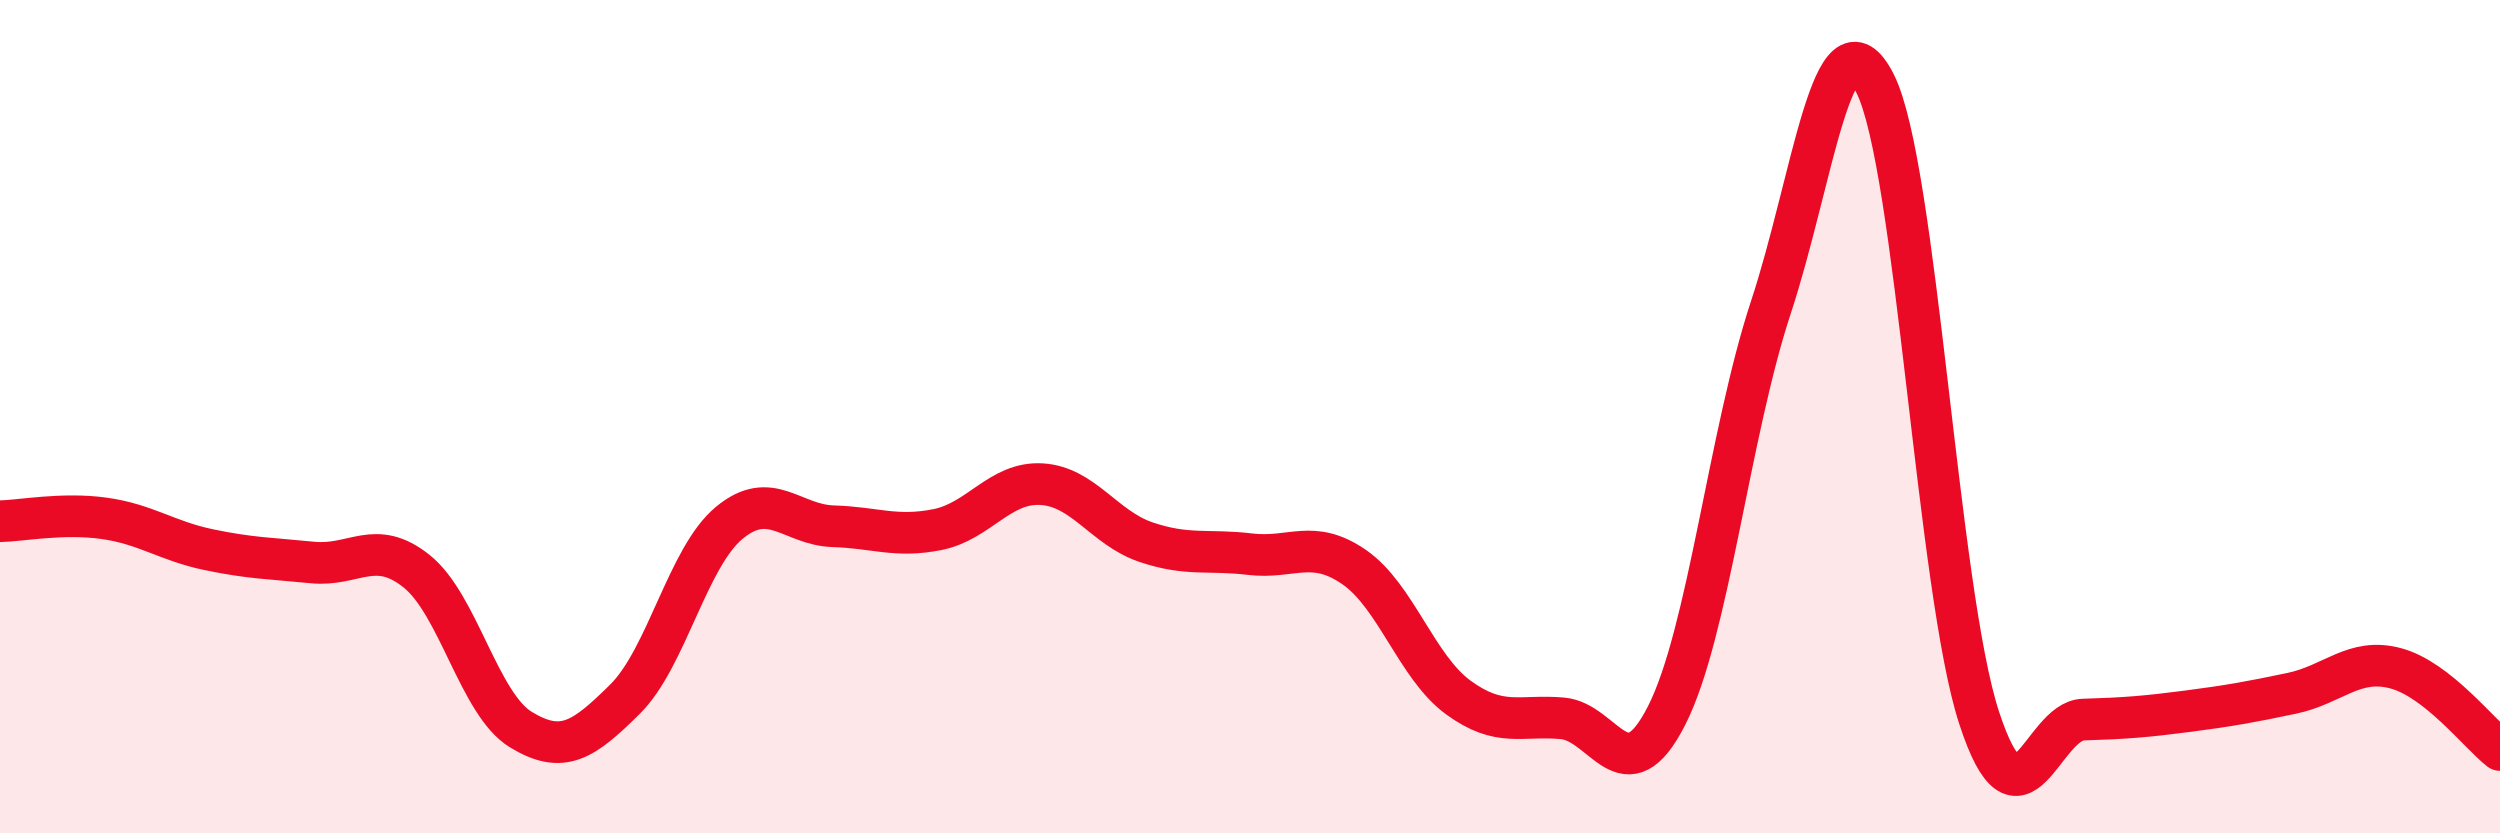
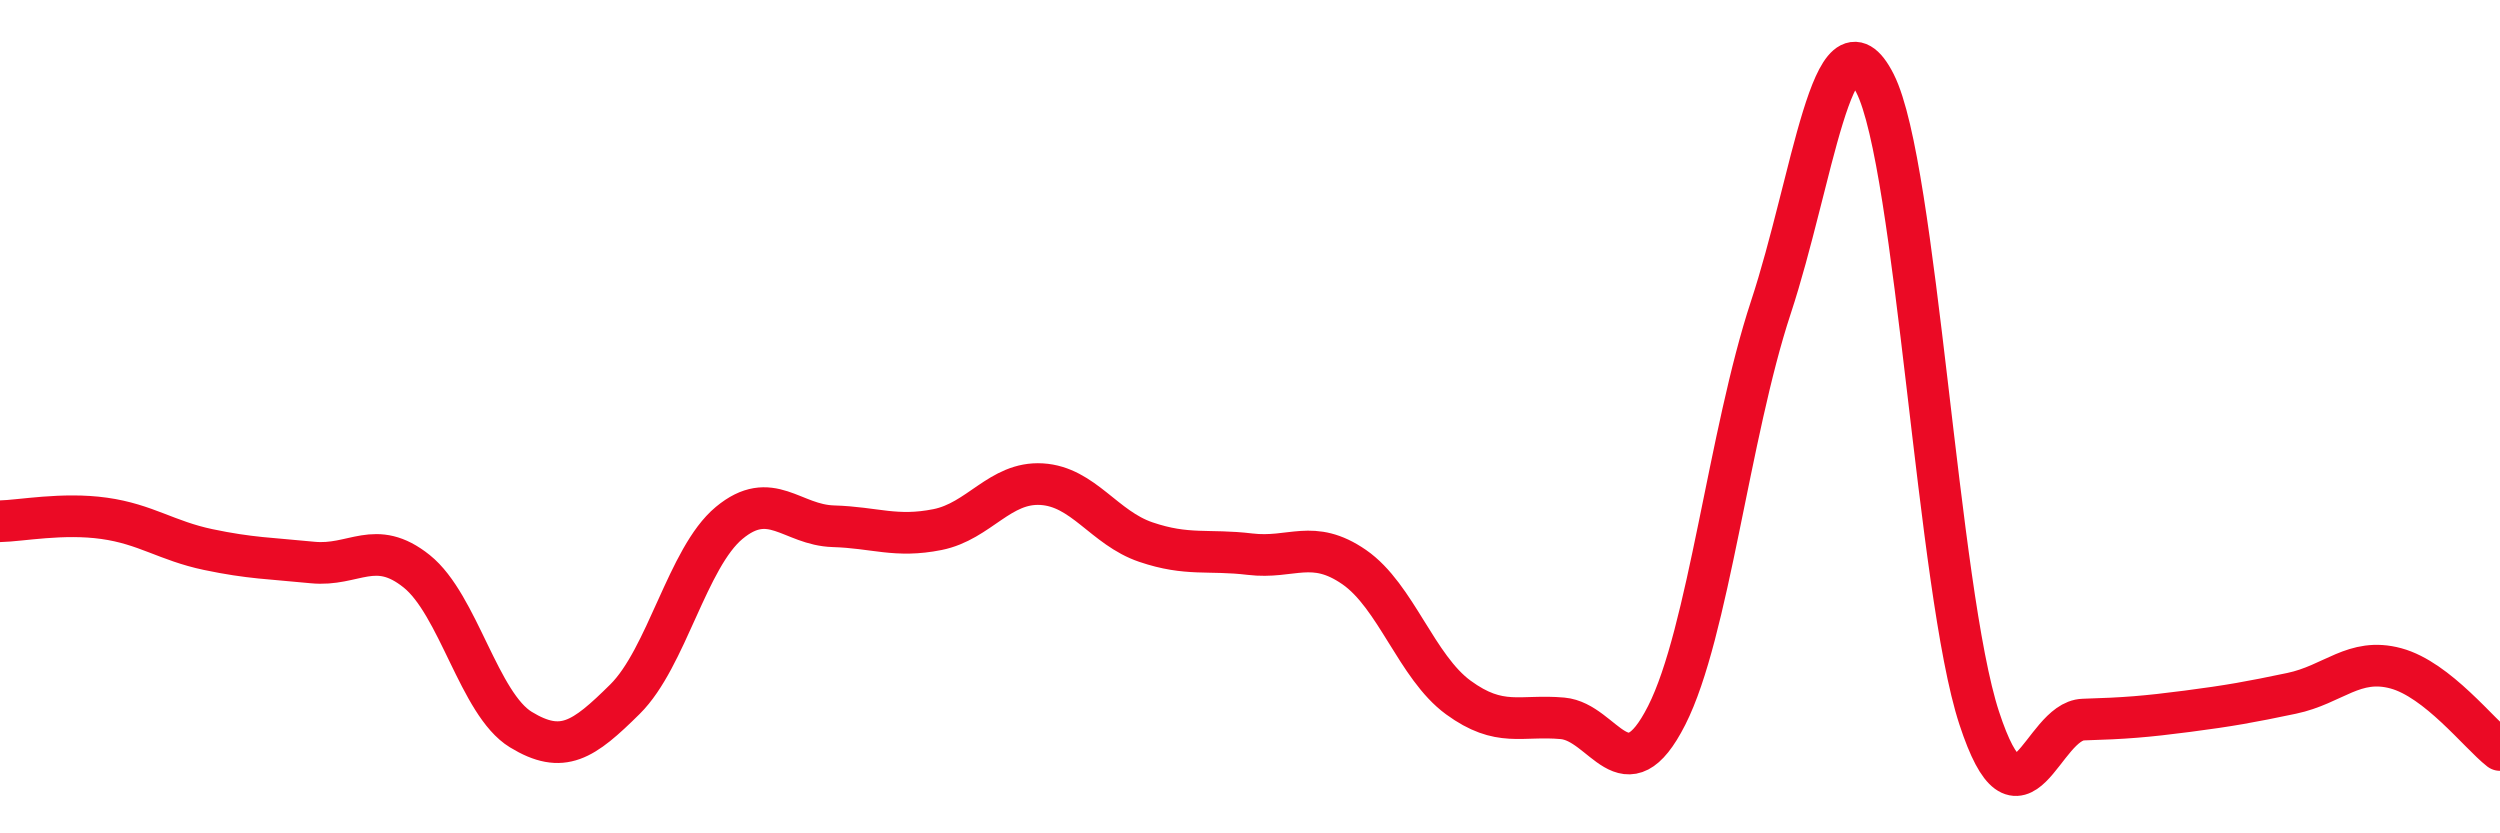
<svg xmlns="http://www.w3.org/2000/svg" width="60" height="20" viewBox="0 0 60 20">
-   <path d="M 0,12.51 C 0.5,12.5 1.5,12.3 2.5,12.44 C 3.5,12.58 4,12.98 5,13.19 C 6,13.4 6.5,13.4 7.5,13.5 C 8.5,13.6 9,12.91 10,13.71 C 11,14.51 11.5,16.9 12.5,17.51 C 13.5,18.12 14,17.77 15,16.78 C 16,15.79 16.5,13.38 17.5,12.55 C 18.5,11.72 19,12.6 20,12.63 C 21,12.66 21.5,12.91 22.5,12.71 C 23.5,12.51 24,11.56 25,11.62 C 26,11.68 26.5,12.67 27.5,13.01 C 28.5,13.35 29,13.18 30,13.3 C 31,13.42 31.5,12.92 32.5,13.61 C 33.5,14.3 34,16.01 35,16.74 C 36,17.47 36.5,17.15 37.5,17.24 C 38.5,17.33 39,19.14 40,17.17 C 41,15.2 41.5,10.41 42.5,7.38 C 43.5,4.35 44,0.03 45,2 C 46,3.97 46.5,14.18 47.5,17.23 C 48.5,20.28 49,17.3 50,17.27 C 51,17.24 51.5,17.2 52.5,17.07 C 53.5,16.94 54,16.85 55,16.64 C 56,16.43 56.5,15.77 57.5,16.04 C 58.5,16.31 59.5,17.61 60,18L60 20L0 20Z" fill="#EB0A25" opacity="0.1" stroke-linecap="round" stroke-linejoin="round" />
  <path d="M 0,12.51 C 0.5,12.5 1.5,12.3 2.5,12.44 C 3.5,12.58 4,12.98 5,13.19 C 6,13.4 6.5,13.4 7.5,13.5 C 8.5,13.6 9,12.91 10,13.71 C 11,14.51 11.5,16.9 12.5,17.51 C 13.5,18.12 14,17.77 15,16.78 C 16,15.79 16.5,13.38 17.5,12.55 C 18.5,11.72 19,12.6 20,12.63 C 21,12.66 21.5,12.91 22.5,12.71 C 23.5,12.51 24,11.56 25,11.62 C 26,11.68 26.5,12.67 27.5,13.01 C 28.5,13.35 29,13.18 30,13.3 C 31,13.42 31.5,12.92 32.5,13.61 C 33.5,14.3 34,16.01 35,16.74 C 36,17.47 36.5,17.15 37.5,17.24 C 38.5,17.33 39,19.14 40,17.17 C 41,15.2 41.5,10.41 42.5,7.38 C 43.5,4.35 44,0.03 45,2 C 46,3.97 46.5,14.18 47.5,17.23 C 48.5,20.28 49,17.3 50,17.27 C 51,17.24 51.5,17.2 52.5,17.07 C 53.5,16.94 54,16.85 55,16.64 C 56,16.43 56.5,15.77 57.5,16.04 C 58.5,16.31 59.5,17.61 60,18" stroke="#EB0A25" stroke-width="1" fill="none" stroke-linecap="round" stroke-linejoin="round" />
</svg>